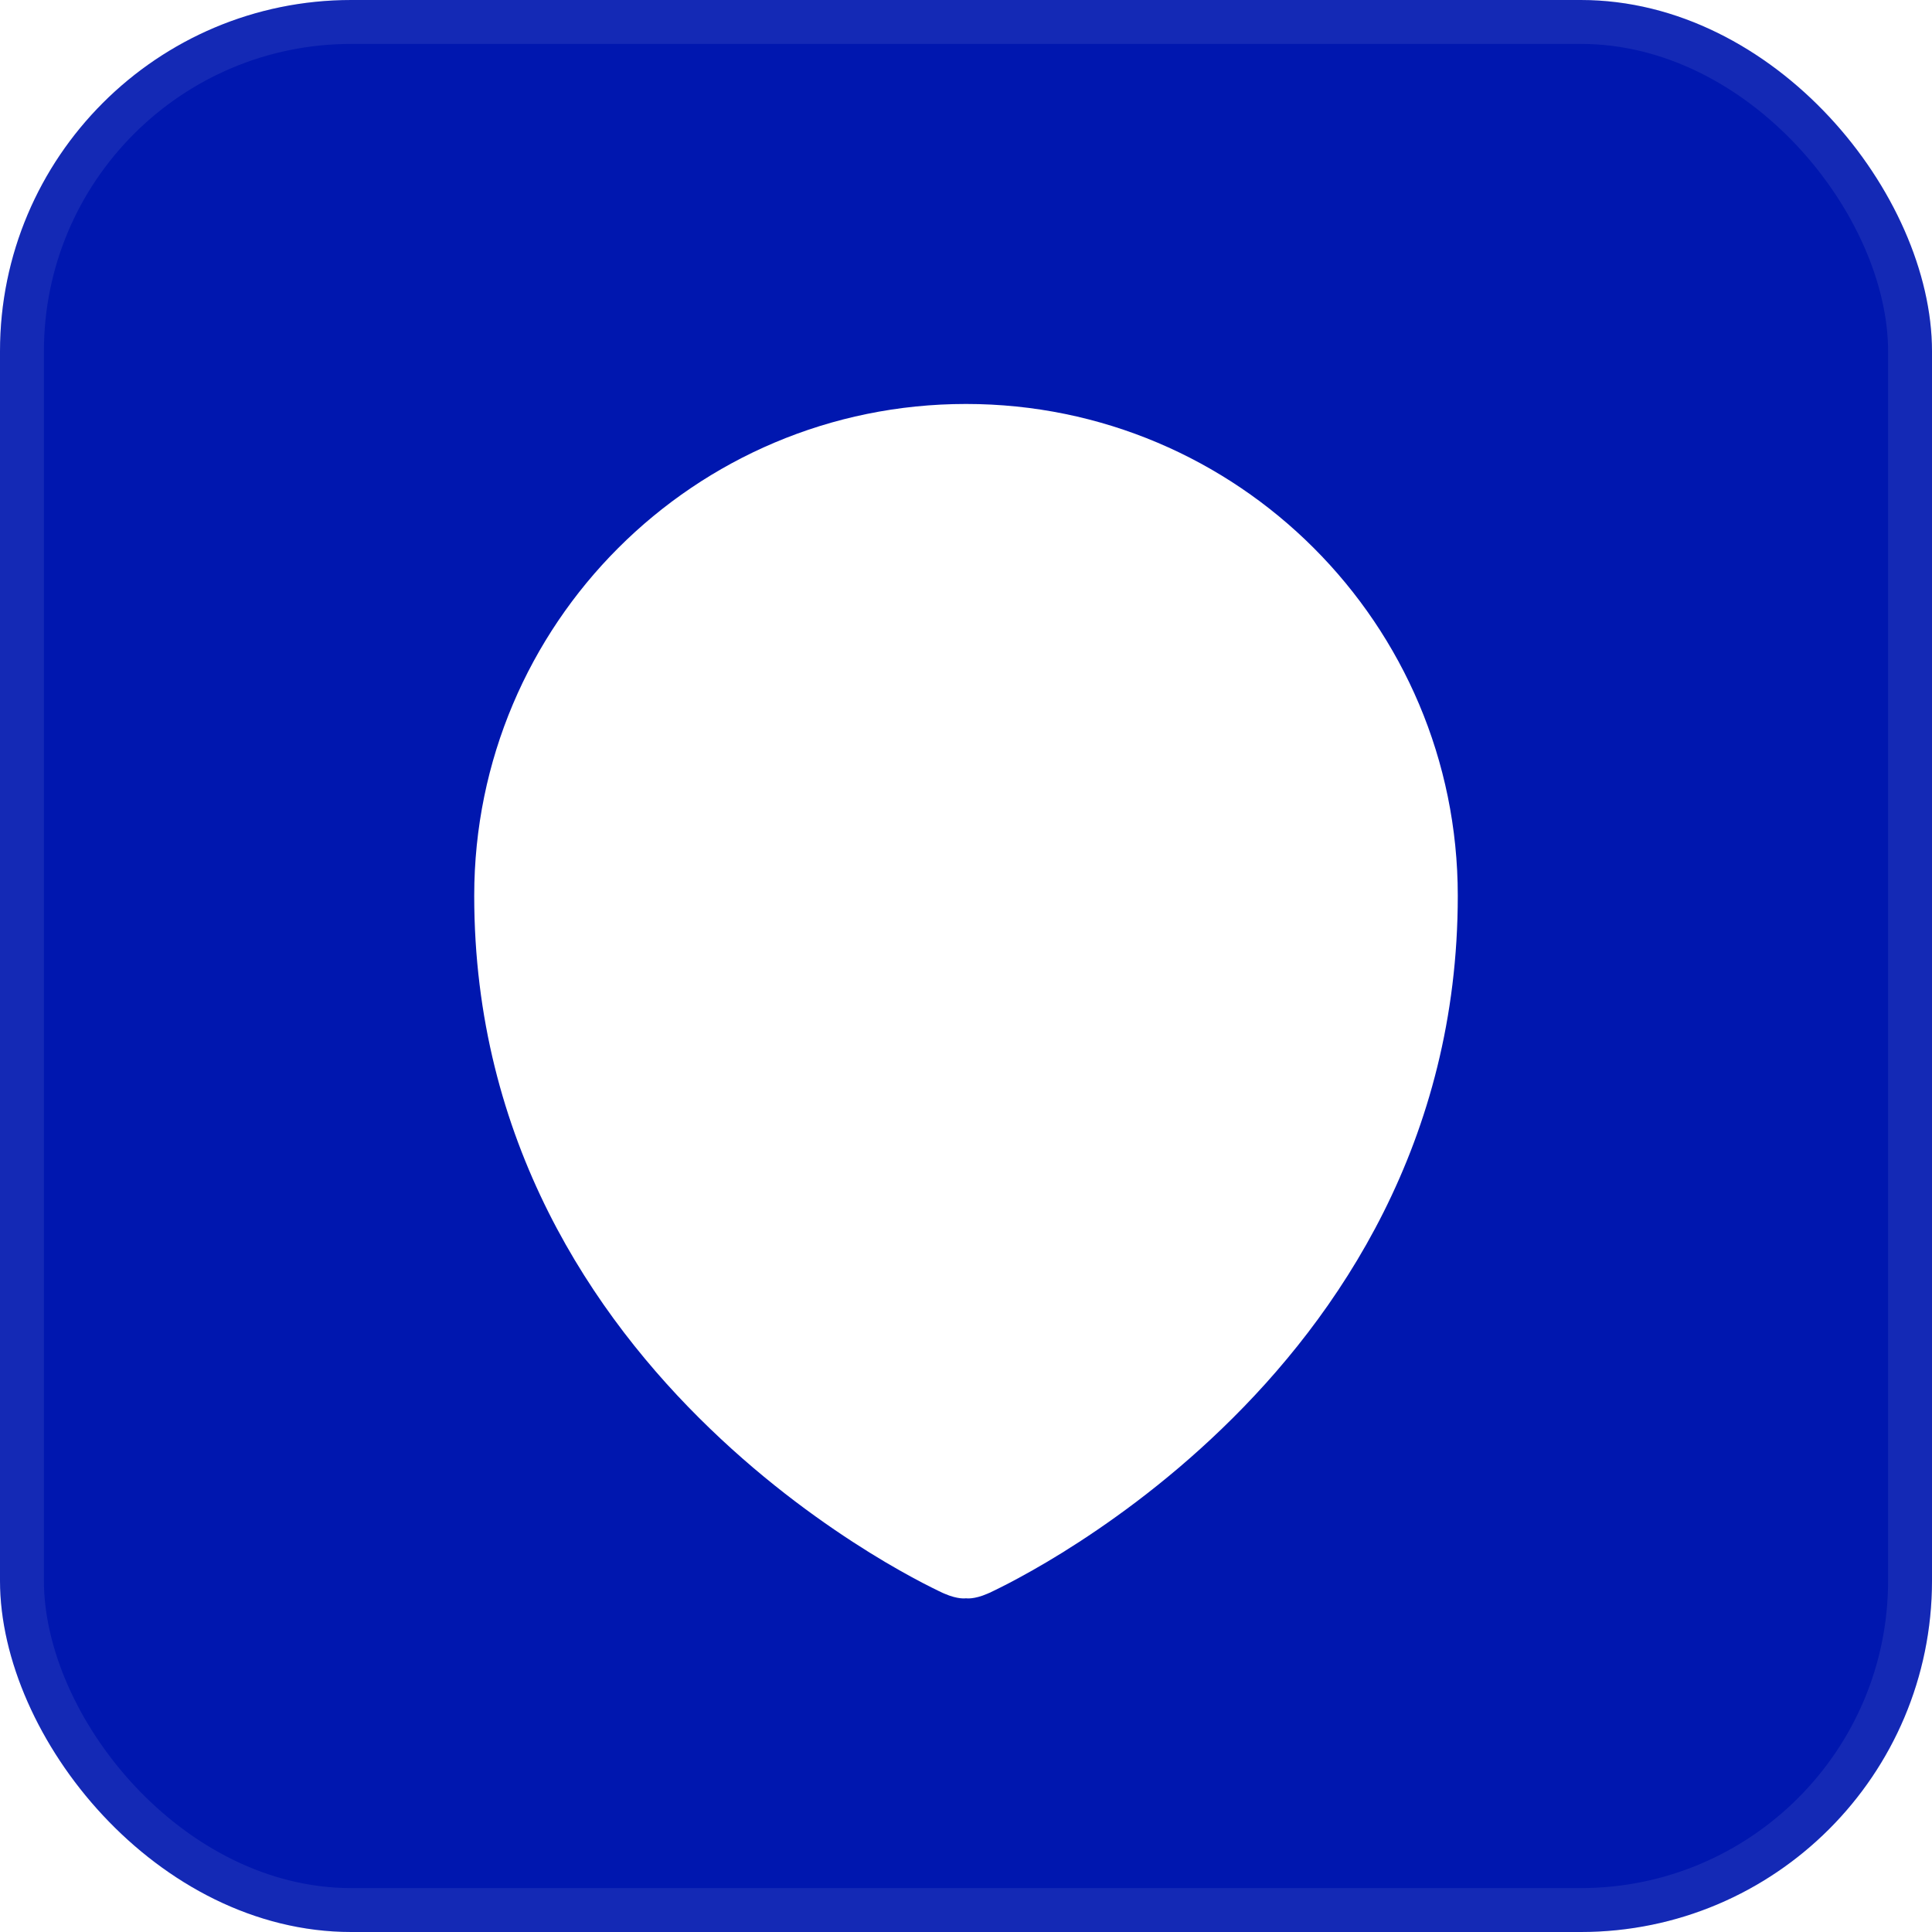
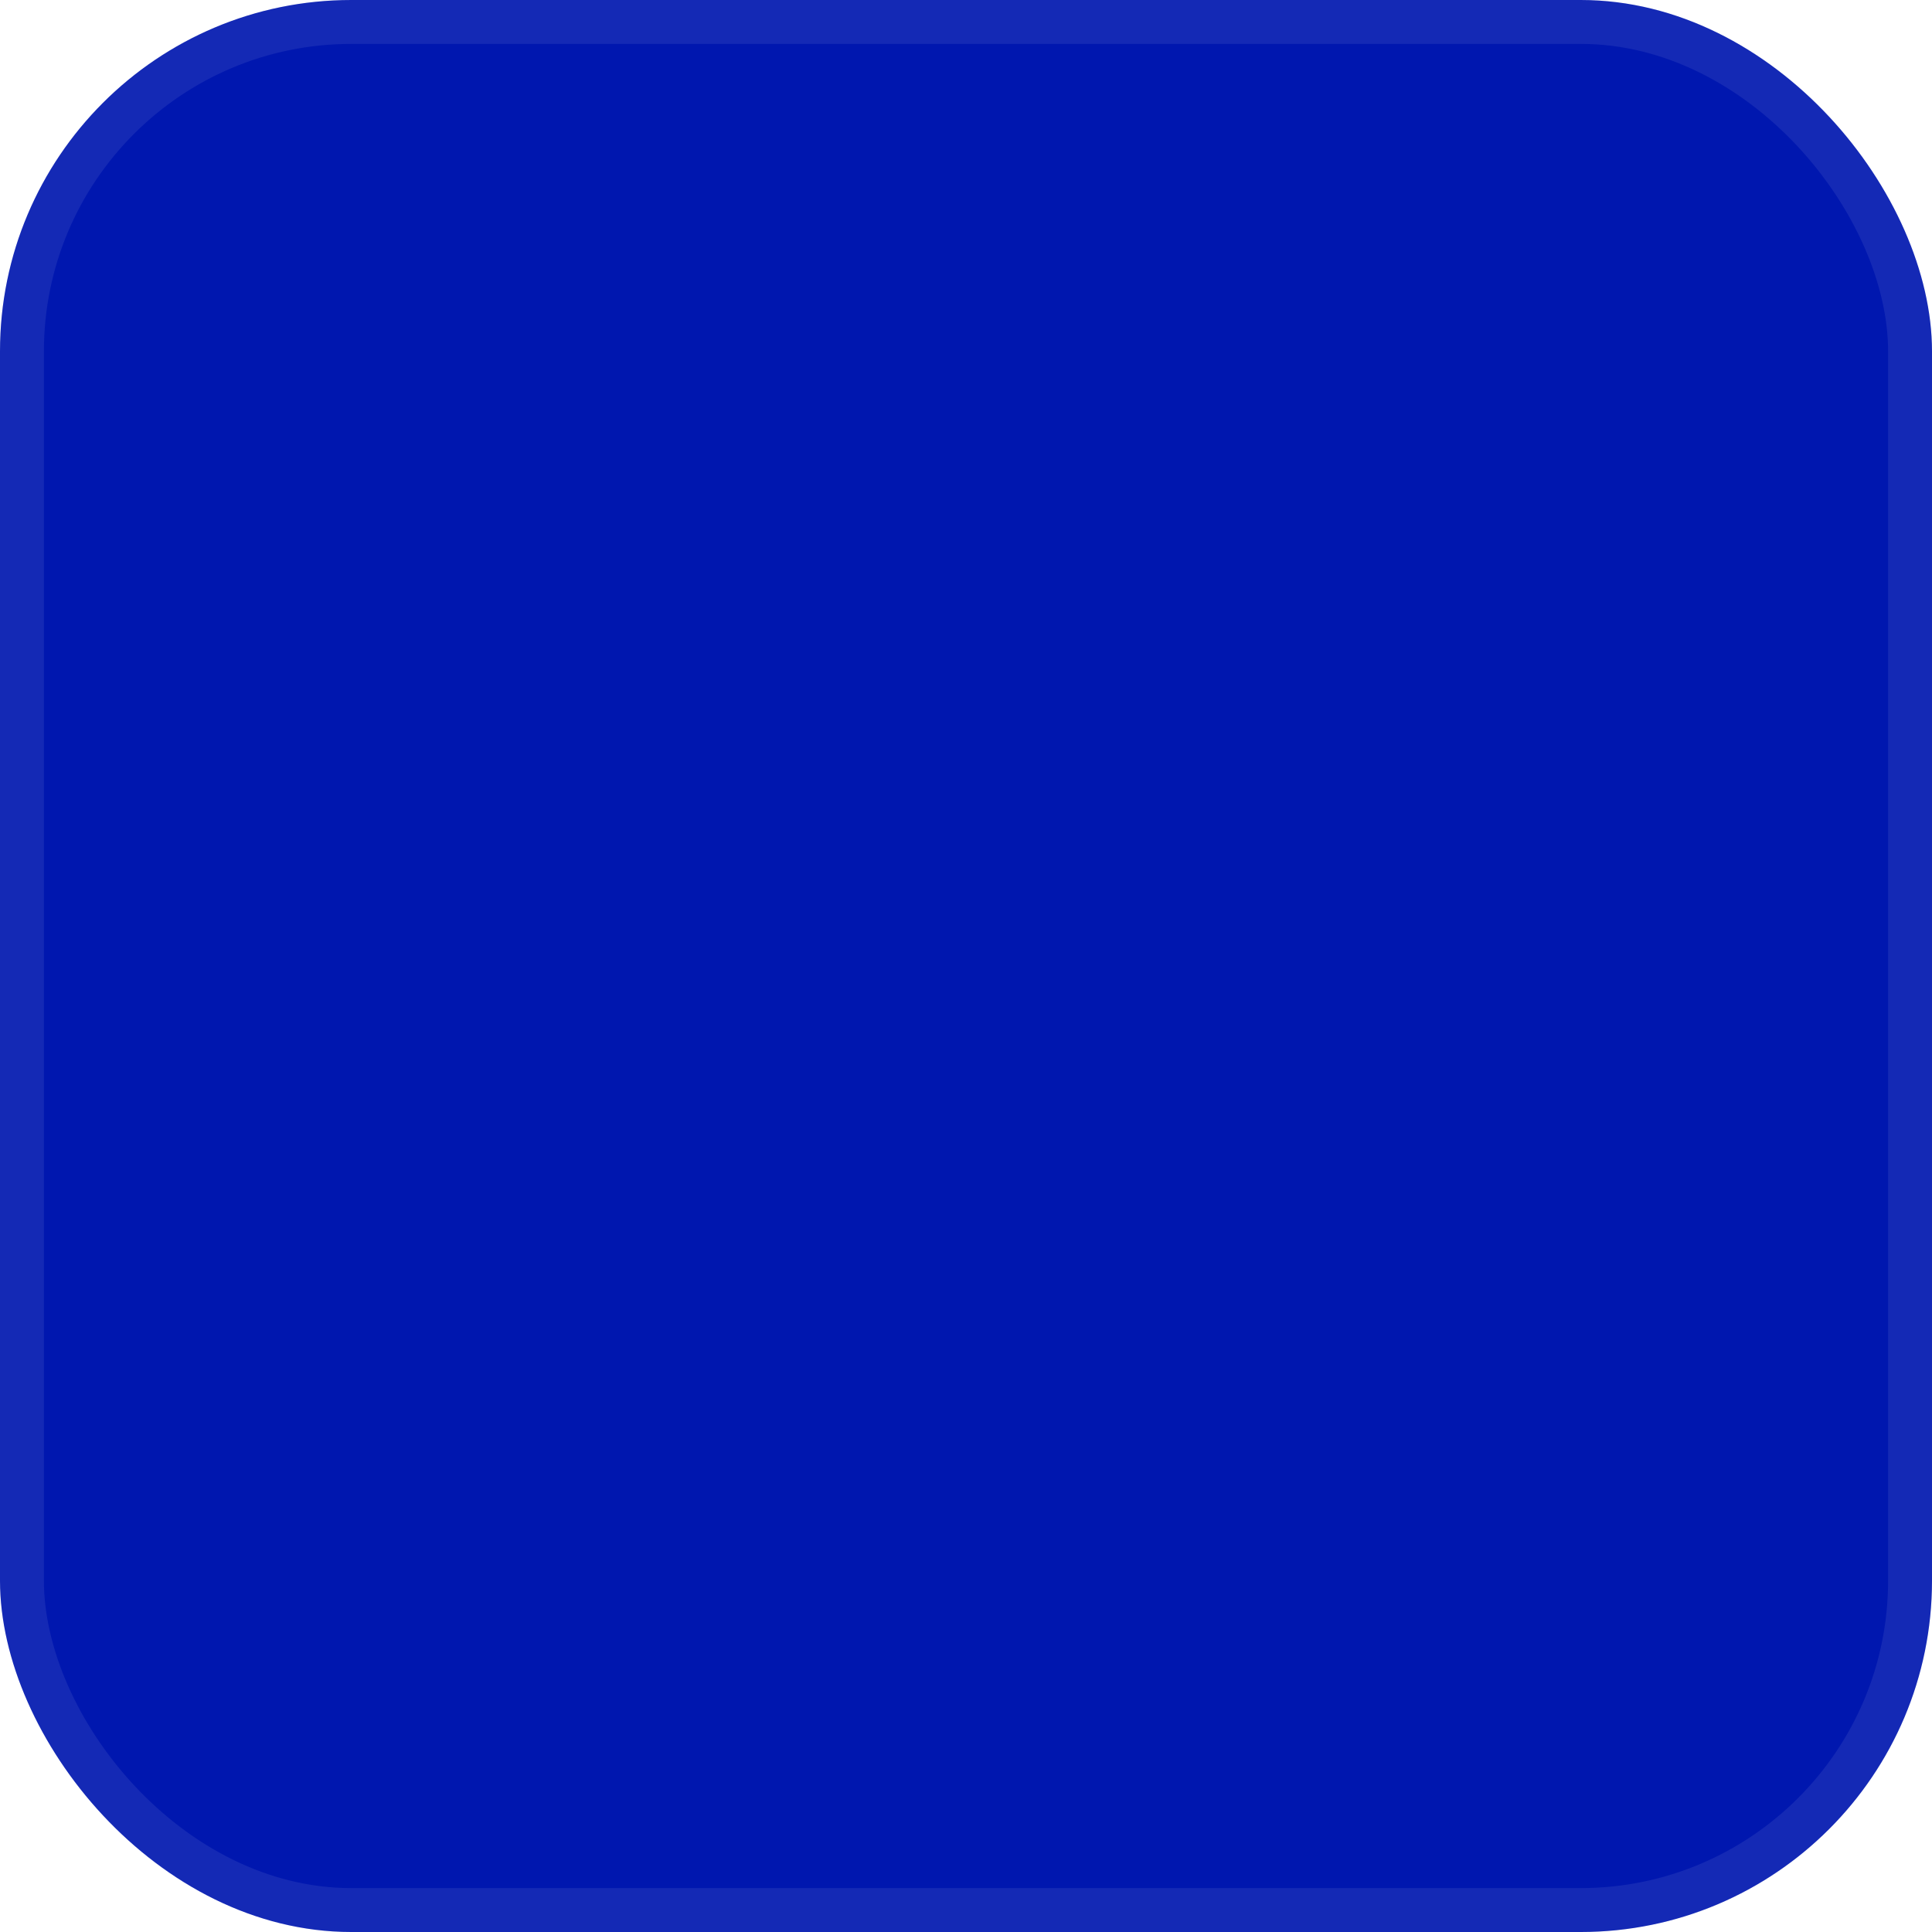
<svg xmlns="http://www.w3.org/2000/svg" width="22" height="22" viewBox="0 0 22 22" fill="none">
  <g filter="url(#filter0_i_1554_1200)">
    <rect width="22" height="22" rx="4" fill="#0017AF" />
    <rect x="0.25" y="0.25" width="21.5" height="21.5" rx="3.75" stroke="white" stroke-opacity="0.08" stroke-width="0.5" />
-     <path fillRule="evenodd" clipRule="evenodd" d="M10.752 18.146L10.754 18.147C10.912 18.216 11 18.2 11 18.2C11 18.2 11.088 18.216 11.246 18.147L11.248 18.146L11.252 18.144L11.267 18.138C11.279 18.132 11.296 18.124 11.317 18.114C11.359 18.094 11.418 18.064 11.492 18.026C11.64 17.948 11.849 17.834 12.097 17.68C12.593 17.372 13.254 16.906 13.916 16.267C15.242 14.99 16.6 12.994 16.6 10.2C16.6 7.107 14.093 4.6 11 4.6C7.907 4.6 5.4 7.107 5.4 10.2C5.4 12.994 6.758 14.99 8.084 16.267C8.746 16.906 9.407 17.372 9.903 17.68C10.151 17.834 10.359 17.948 10.508 18.026C10.582 18.064 10.641 18.094 10.683 18.114C10.704 18.124 10.721 18.132 10.733 18.138L10.747 18.144L10.752 18.146ZM11 12C11.994 12 12.8 11.194 12.8 10.2C12.8 9.206 11.994 8.4 11 8.4C10.006 8.4 9.2 9.206 9.2 10.2C9.2 11.194 10.006 12 11 12Z" fill="white" />
  </g>
  <defs>
    <filter id="filter0_i_1554_1200" x="0" y="0" width="22" height="22" filterUnits="userSpaceOnUse" colorInterpolationFilters="sRGB">
      <feFlood floodOpacity="0" result="BackgroundImageFix" />
      <feBlend mode="normal" in="SourceGraphic" in2="BackgroundImageFix" result="shape" />
      <feColorMatrix in="SourceAlpha" type="matrix" values="0 0 0 0 0 0 0 0 0 0 0 0 0 0 0 0 0 0 127 0" result="hardAlpha" />
      <feMorphology radius="2" operator="erode" in="SourceAlpha" result="effect1_innerShadow_1554_1200" />
      <feOffset />
      <feGaussianBlur stdDeviation="3" />
      <feComposite in2="hardAlpha" operator="arithmetic" k2="-1" k3="1" />
      <feColorMatrix type="matrix" values="0 0 0 0 1 0 0 0 0 1 0 0 0 0 1 0 0 0 0.1 0" />
      <feBlend mode="normal" in2="shape" result="effect1_innerShadow_1554_1200" />
    </filter>
  </defs>
</svg>